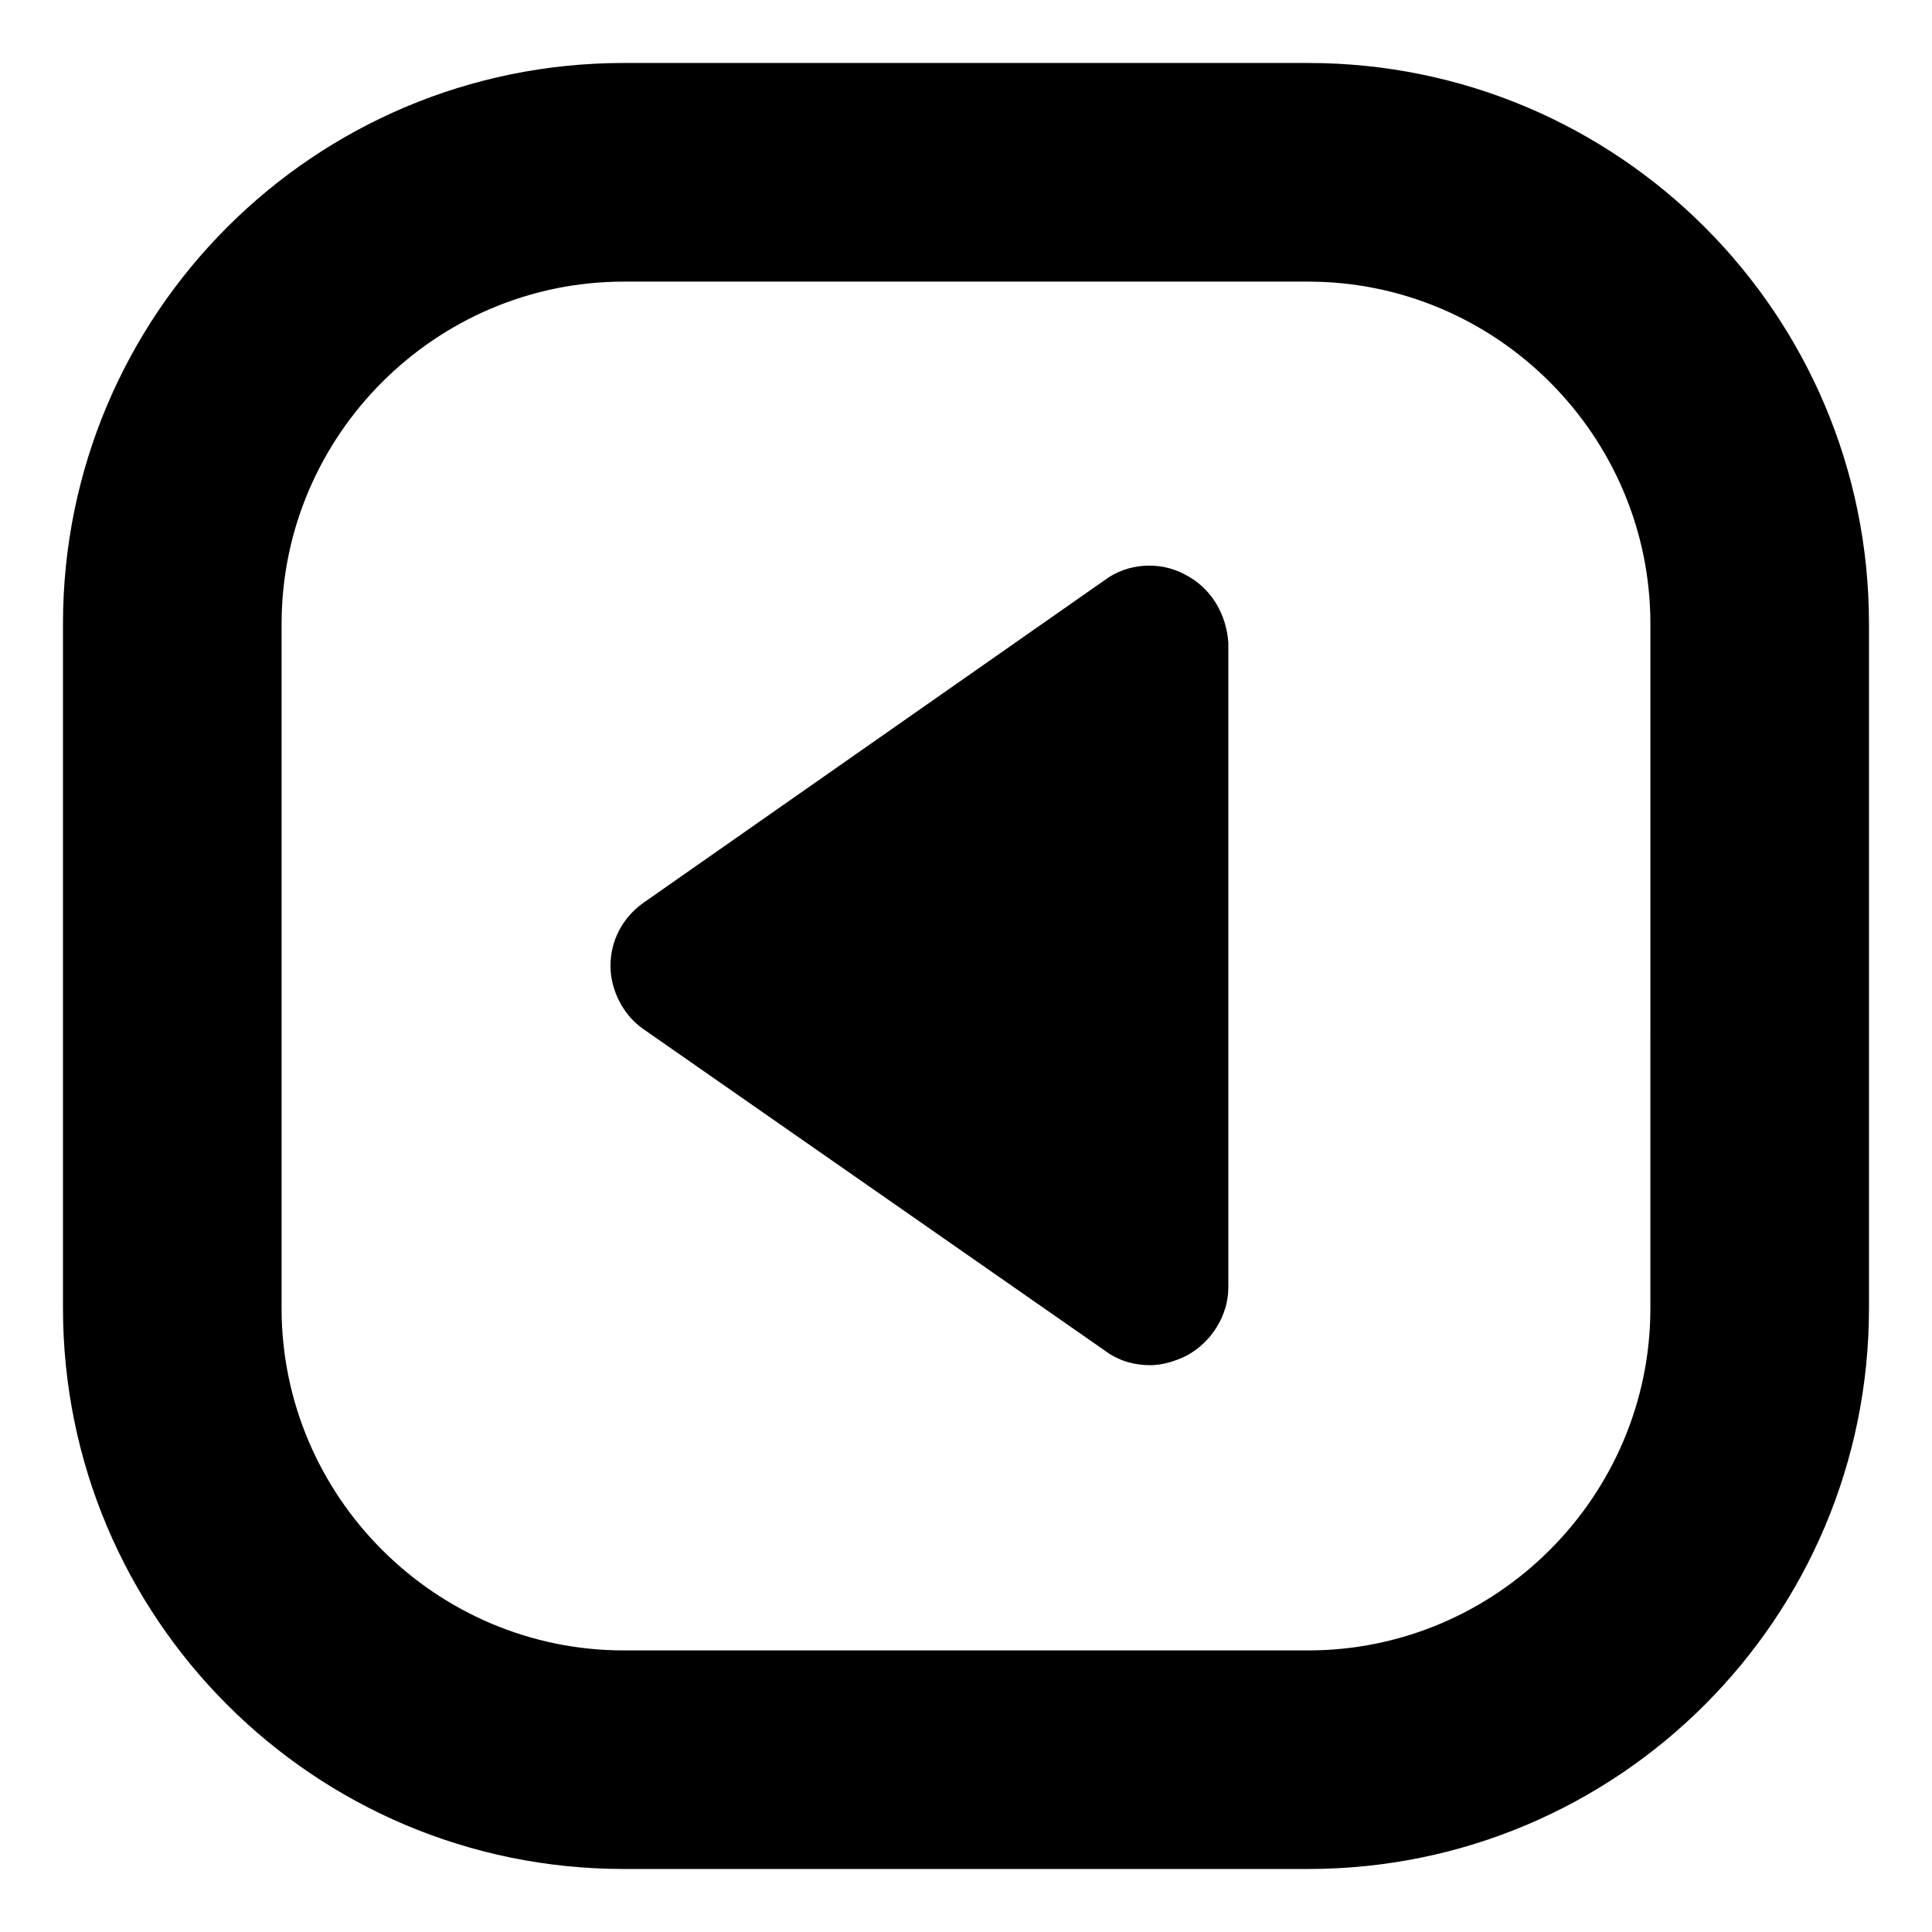
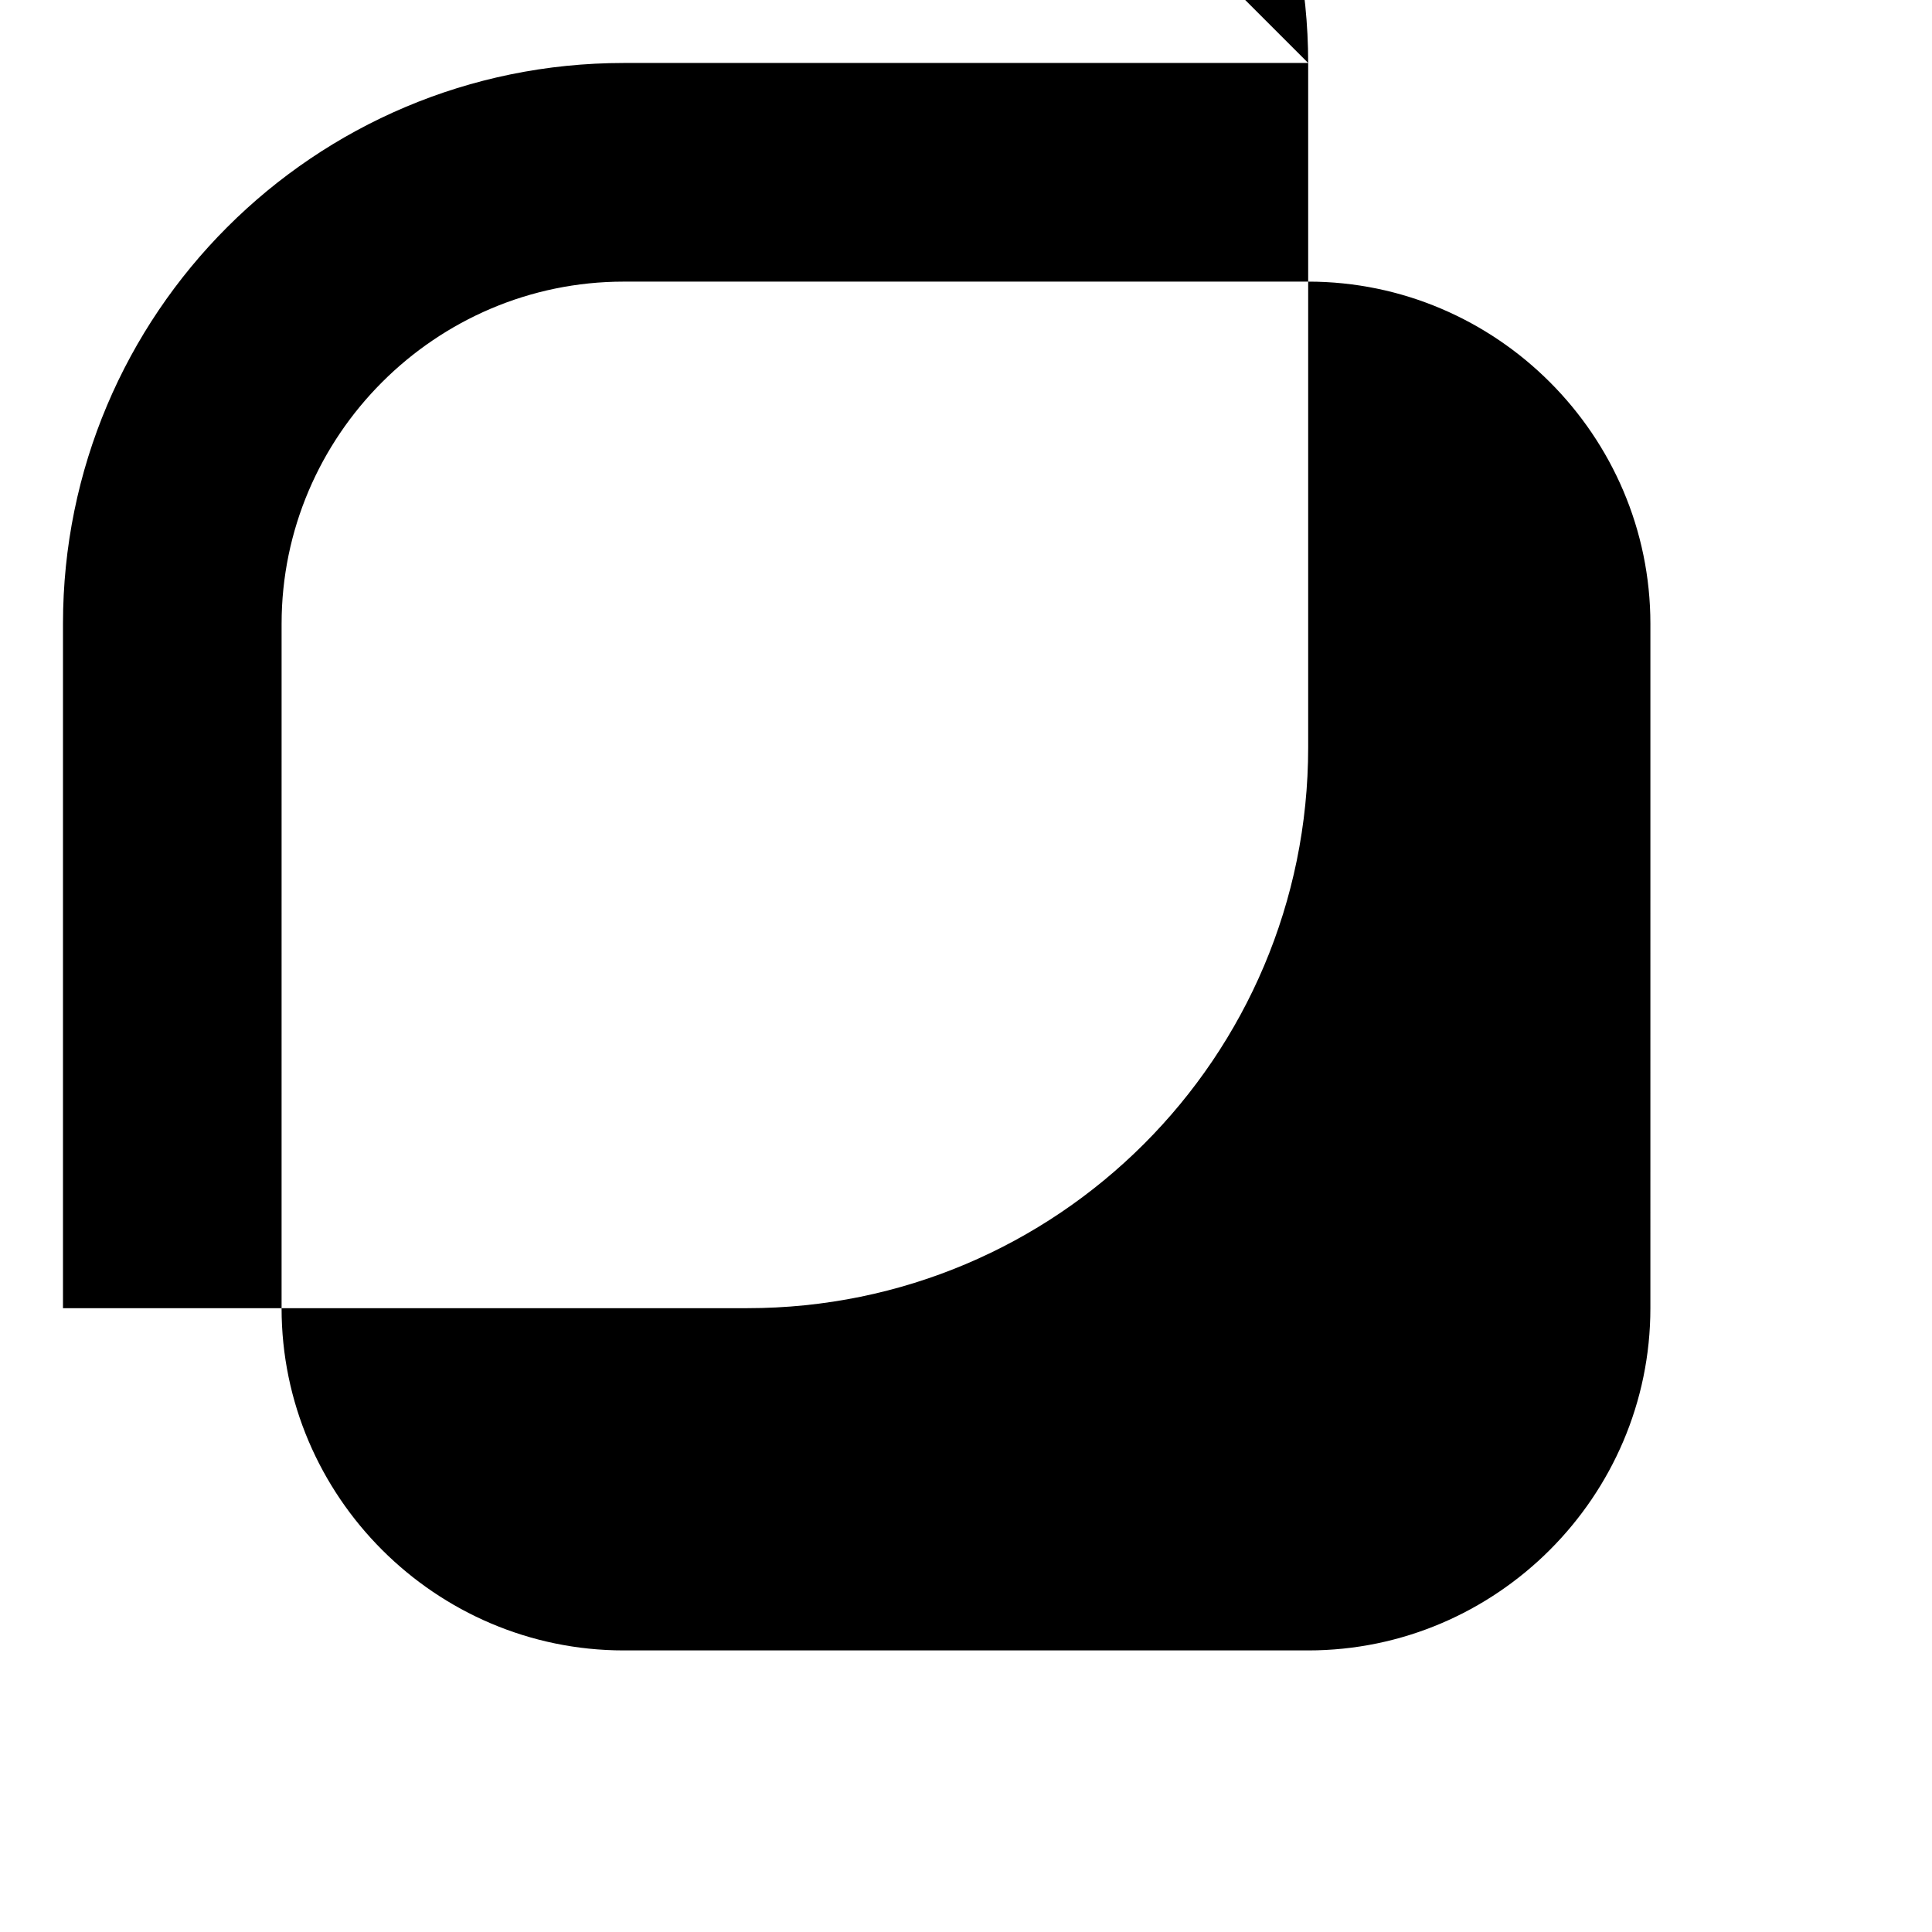
<svg xmlns="http://www.w3.org/2000/svg" fill="#000000" width="800px" height="800px" version="1.1" viewBox="144 144 512 512">
  <g>
-     <path d="m457.94 296.21c-6.551-3.527-15.113-3.023-21.16 1.512l-122.43 85.645c-5.543 4.031-8.566 10.078-8.566 16.625 0 6.551 3.527 13.098 8.566 16.625l122.93 85.648c3.527 2.519 7.559 3.527 11.586 3.527 3.023 0 6.551-1.008 9.574-2.519 6.551-3.527 11.082-10.578 11.082-18.137v-170.79c-0.504-7.559-4.535-14.609-11.586-18.137z" />
-     <path d="m490.68 160.69h-181.37c-82.121 0-148.62 66.504-148.62 148.62v181.37c0 82.121 66.504 148.62 148.62 148.62h181.37c82.121 0 148.62-66.504 148.62-148.62v-181.37c0-82.121-66.504-148.62-148.62-148.62zm90.688 330c0 49.879-40.809 90.688-90.688 90.688h-181.37c-49.879 0-90.688-40.809-90.688-90.688l0.004-181.37c0-49.879 40.809-90.688 90.688-90.688h181.37c49.879 0 90.688 40.809 90.688 90.688z" />
+     <path d="m490.68 160.69h-181.37c-82.121 0-148.62 66.504-148.62 148.62v181.37h181.37c82.121 0 148.62-66.504 148.62-148.62v-181.37c0-82.121-66.504-148.62-148.62-148.62zm90.688 330c0 49.879-40.809 90.688-90.688 90.688h-181.37c-49.879 0-90.688-40.809-90.688-90.688l0.004-181.37c0-49.879 40.809-90.688 90.688-90.688h181.37c49.879 0 90.688 40.809 90.688 90.688z" />
  </g>
</svg>